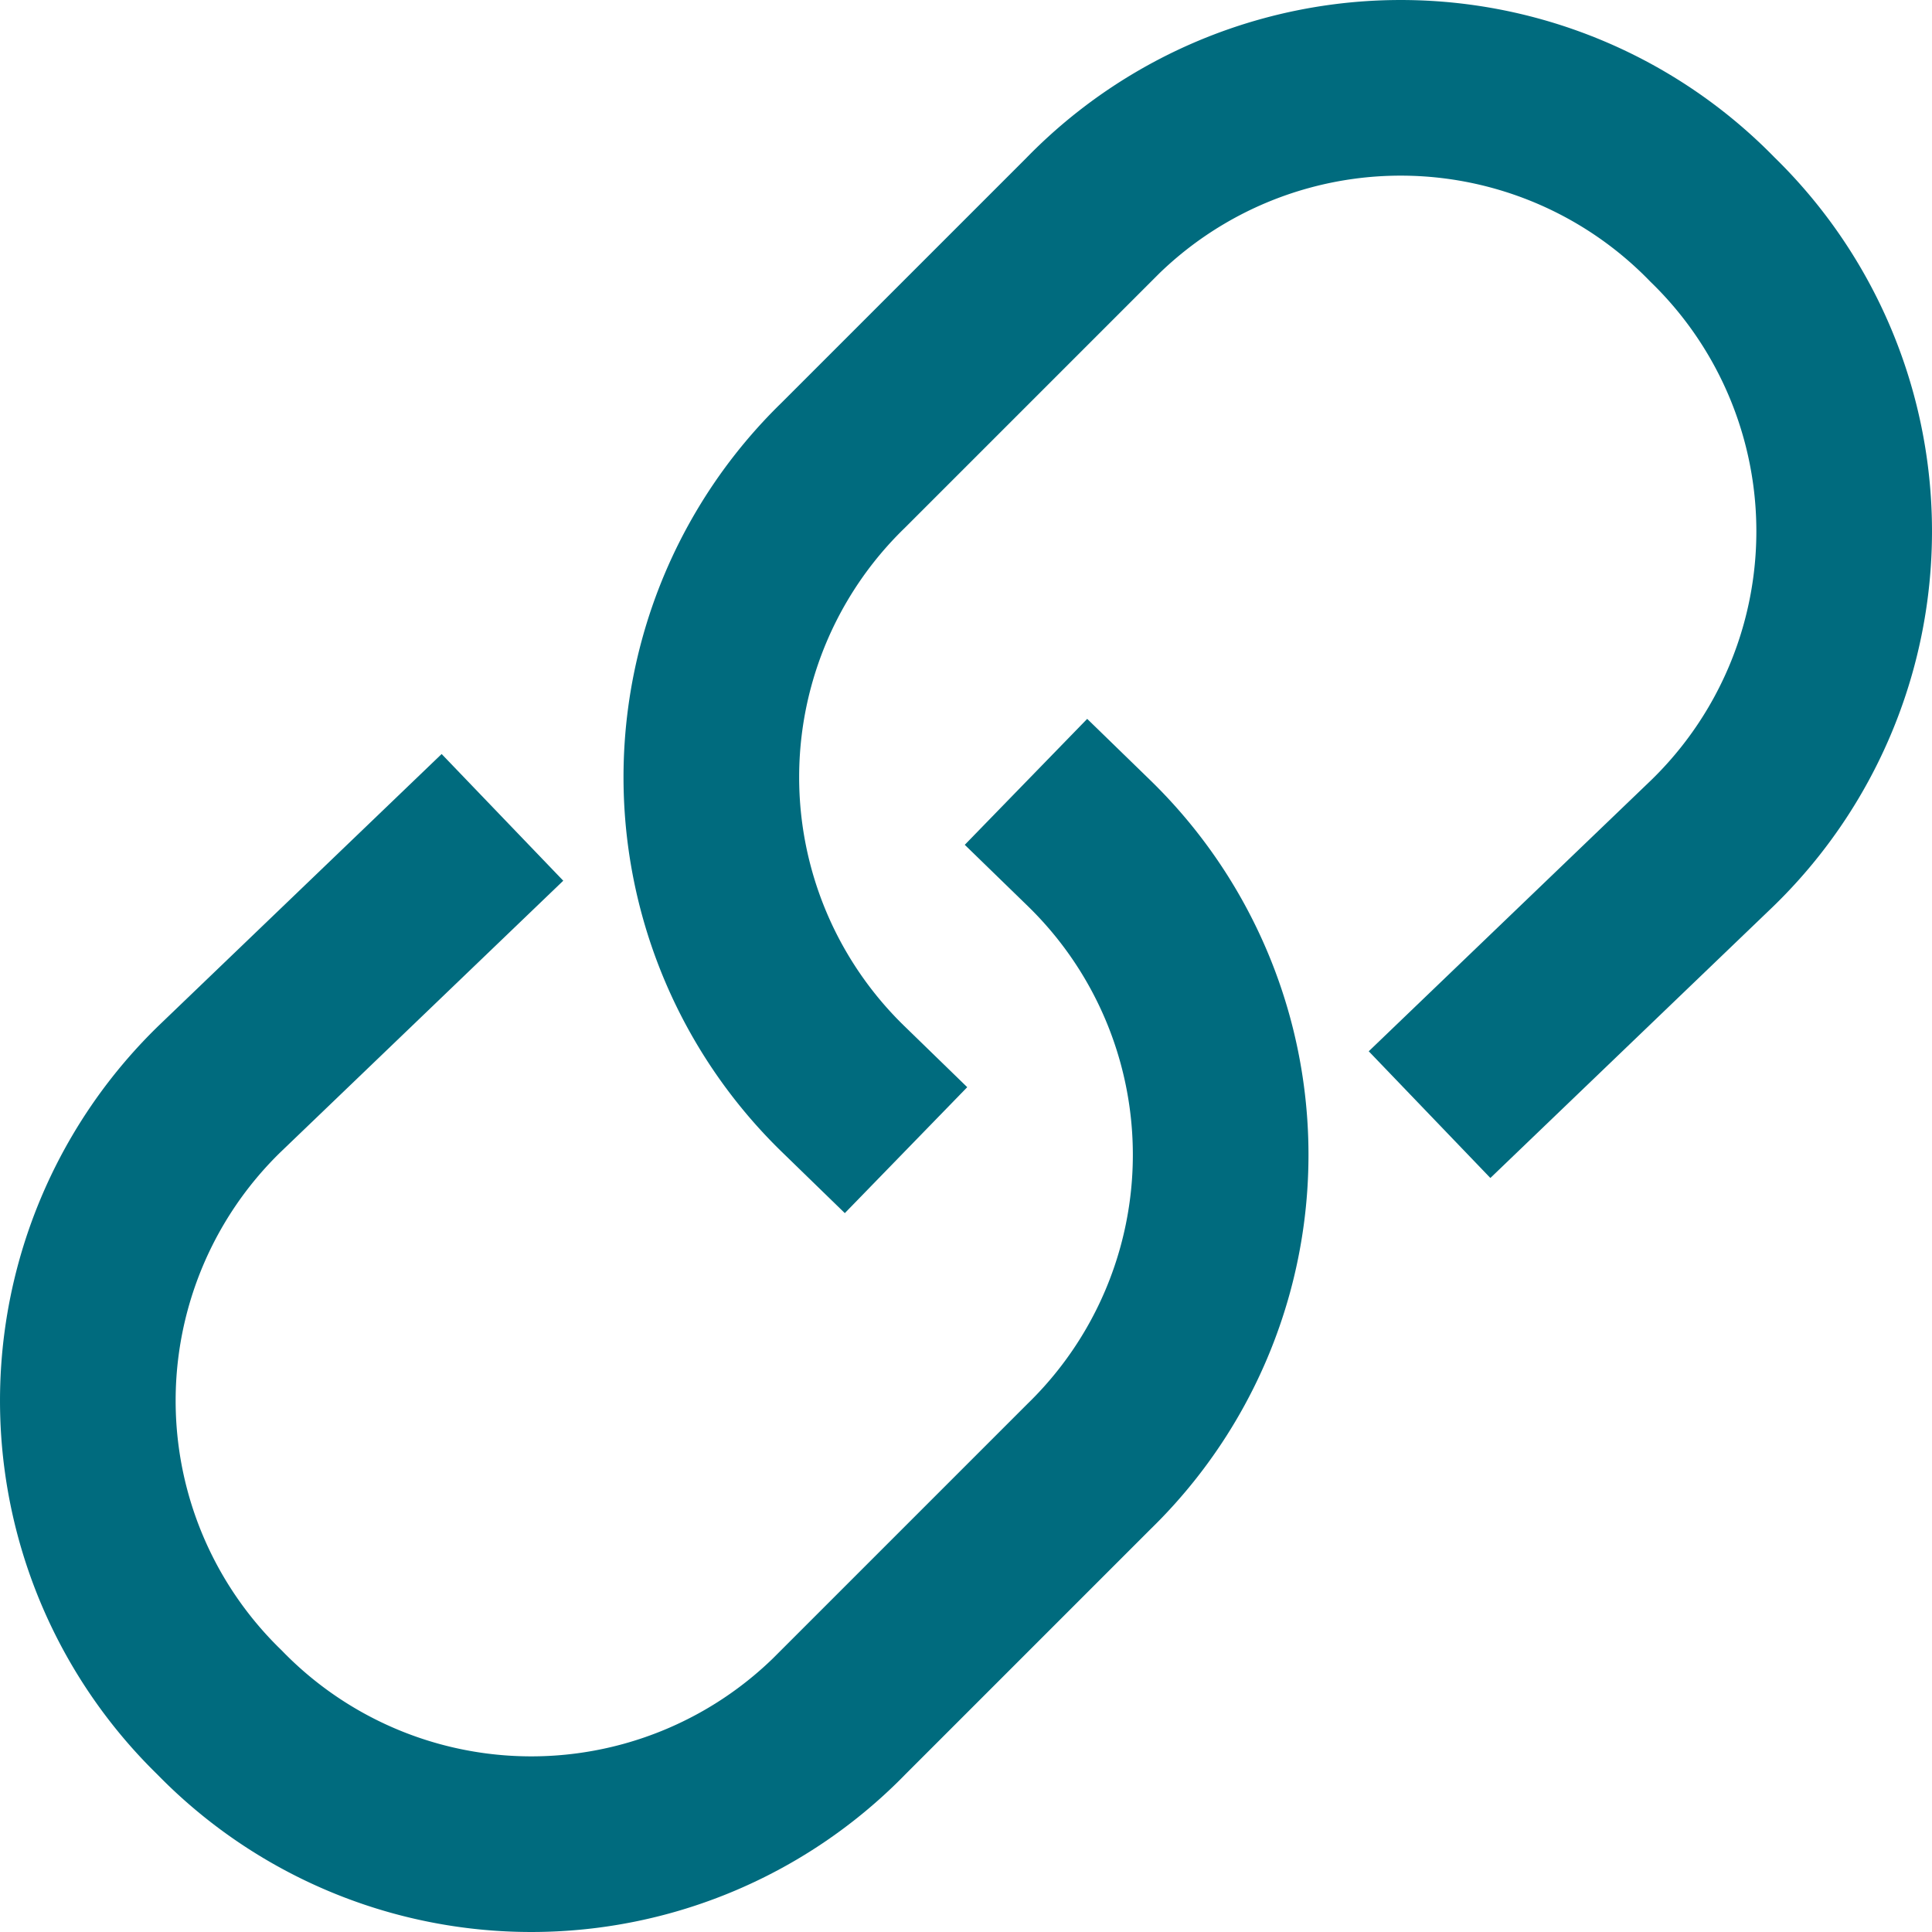
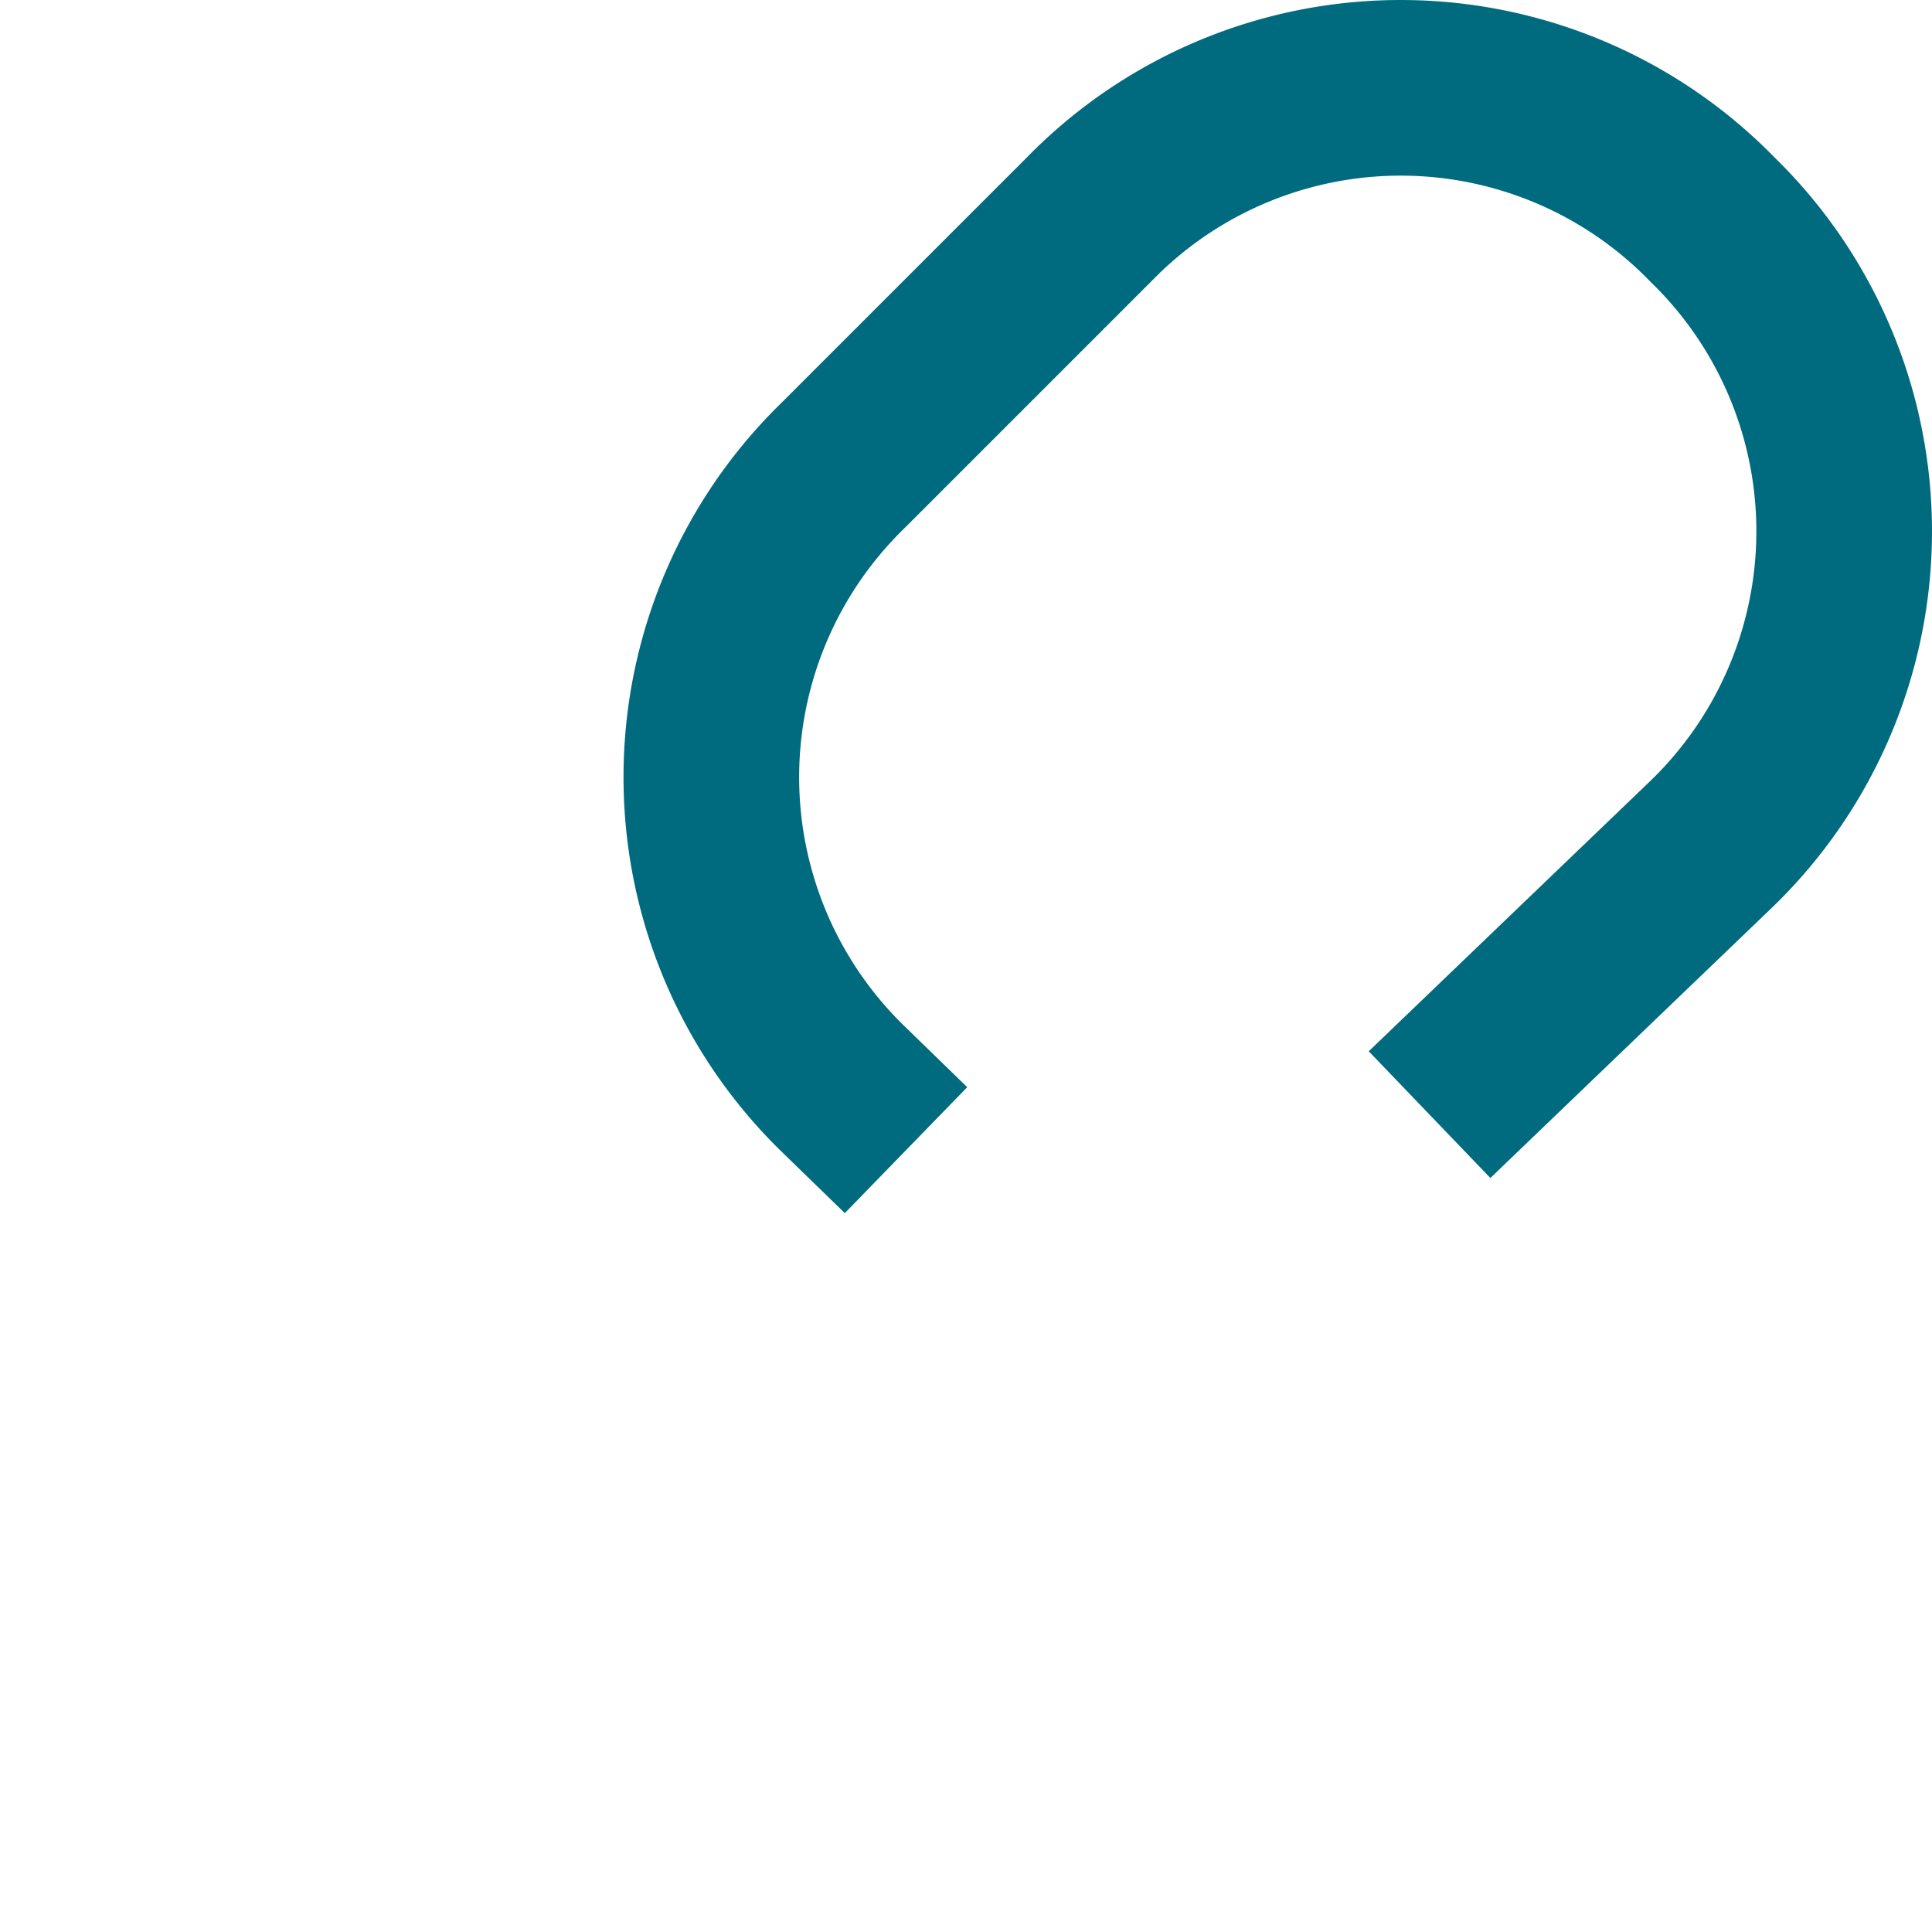
<svg xmlns="http://www.w3.org/2000/svg" role="presentation" alt="Copy link icon" width="22" height="22">
  <g fill="none" fill-rule="evenodd">
-     <path d="M-16-153h54V41h-54z" fill="#FFF" fill-rule="nonzero" />
    <g stroke="#006b7e" stroke-linecap="square" stroke-width="2">
-       <path d="M12.4 9.6h0a4.951 4.951 0 010 7.1l-2.8 2.8a4.951 4.951 0 01-7.1 0h0a4.951 4.951 0 010-7.1L5 10" />
      <path d="M9.6 12.4h0a4.951 4.951 0 010-7.1l2.8-2.8a4.951 4.951 0 017.1 0h0a4.951 4.951 0 010 7.1L17 12" />
    </g>
  </g>
</svg>